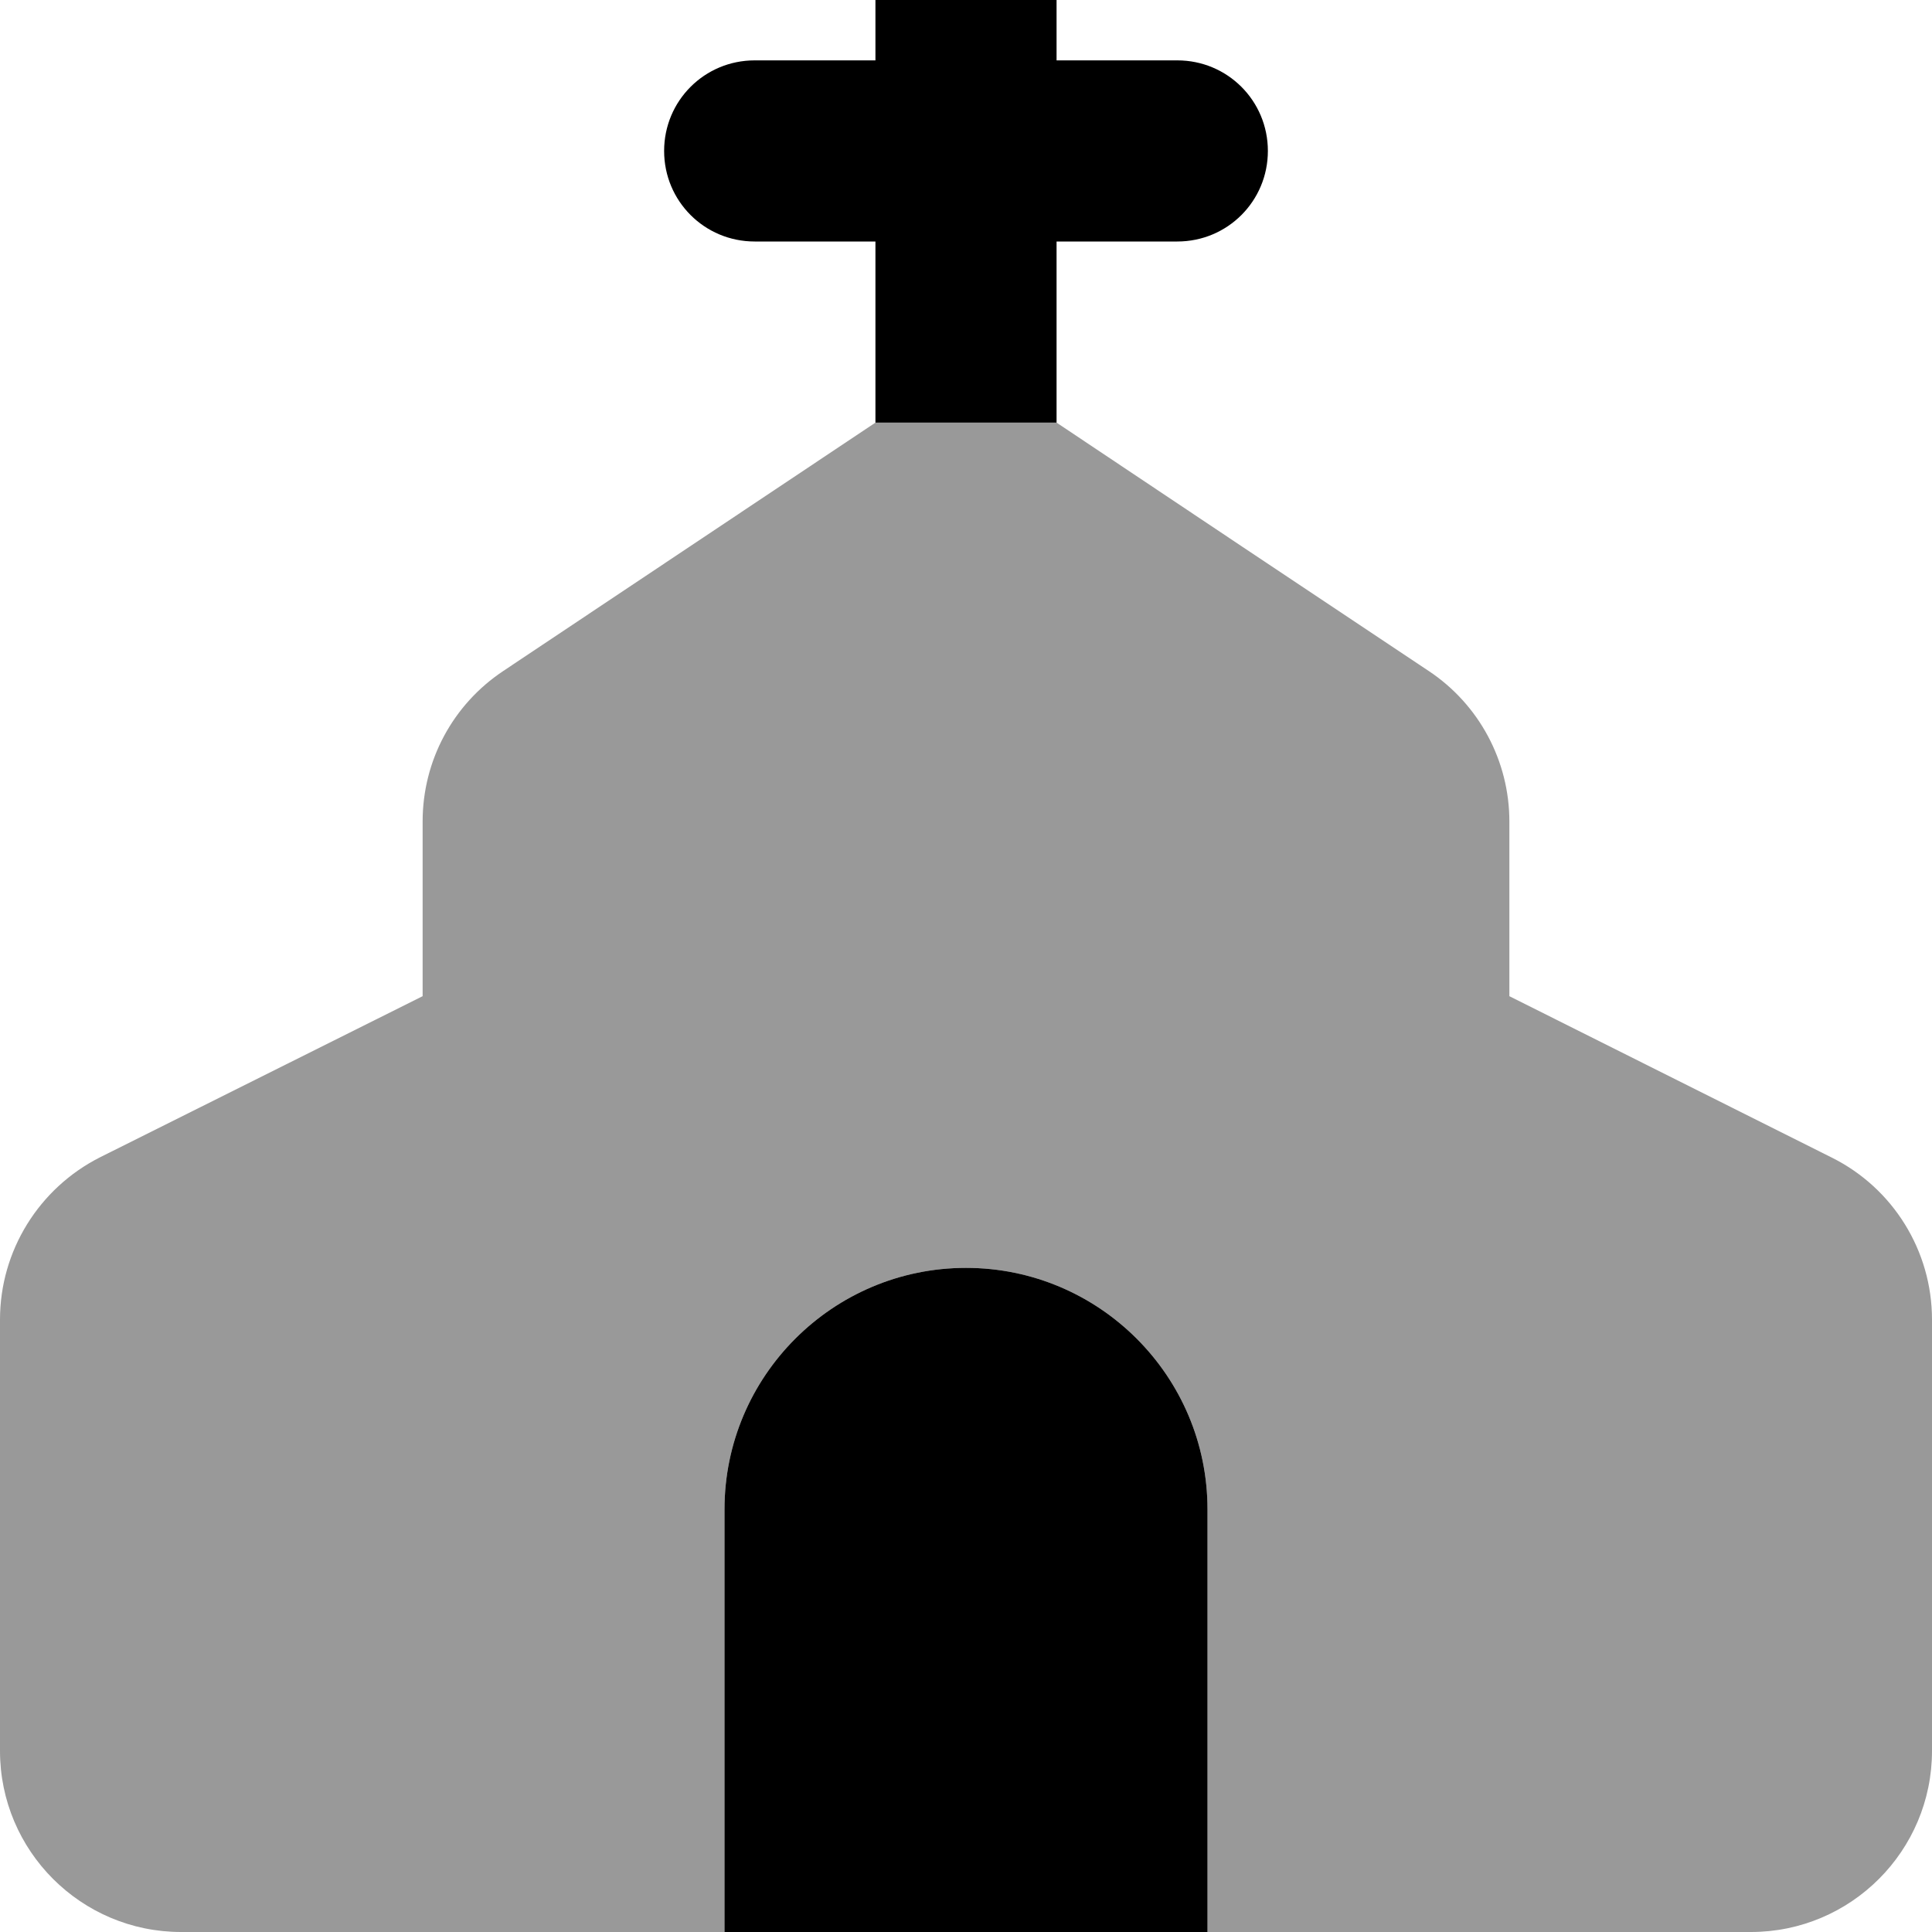
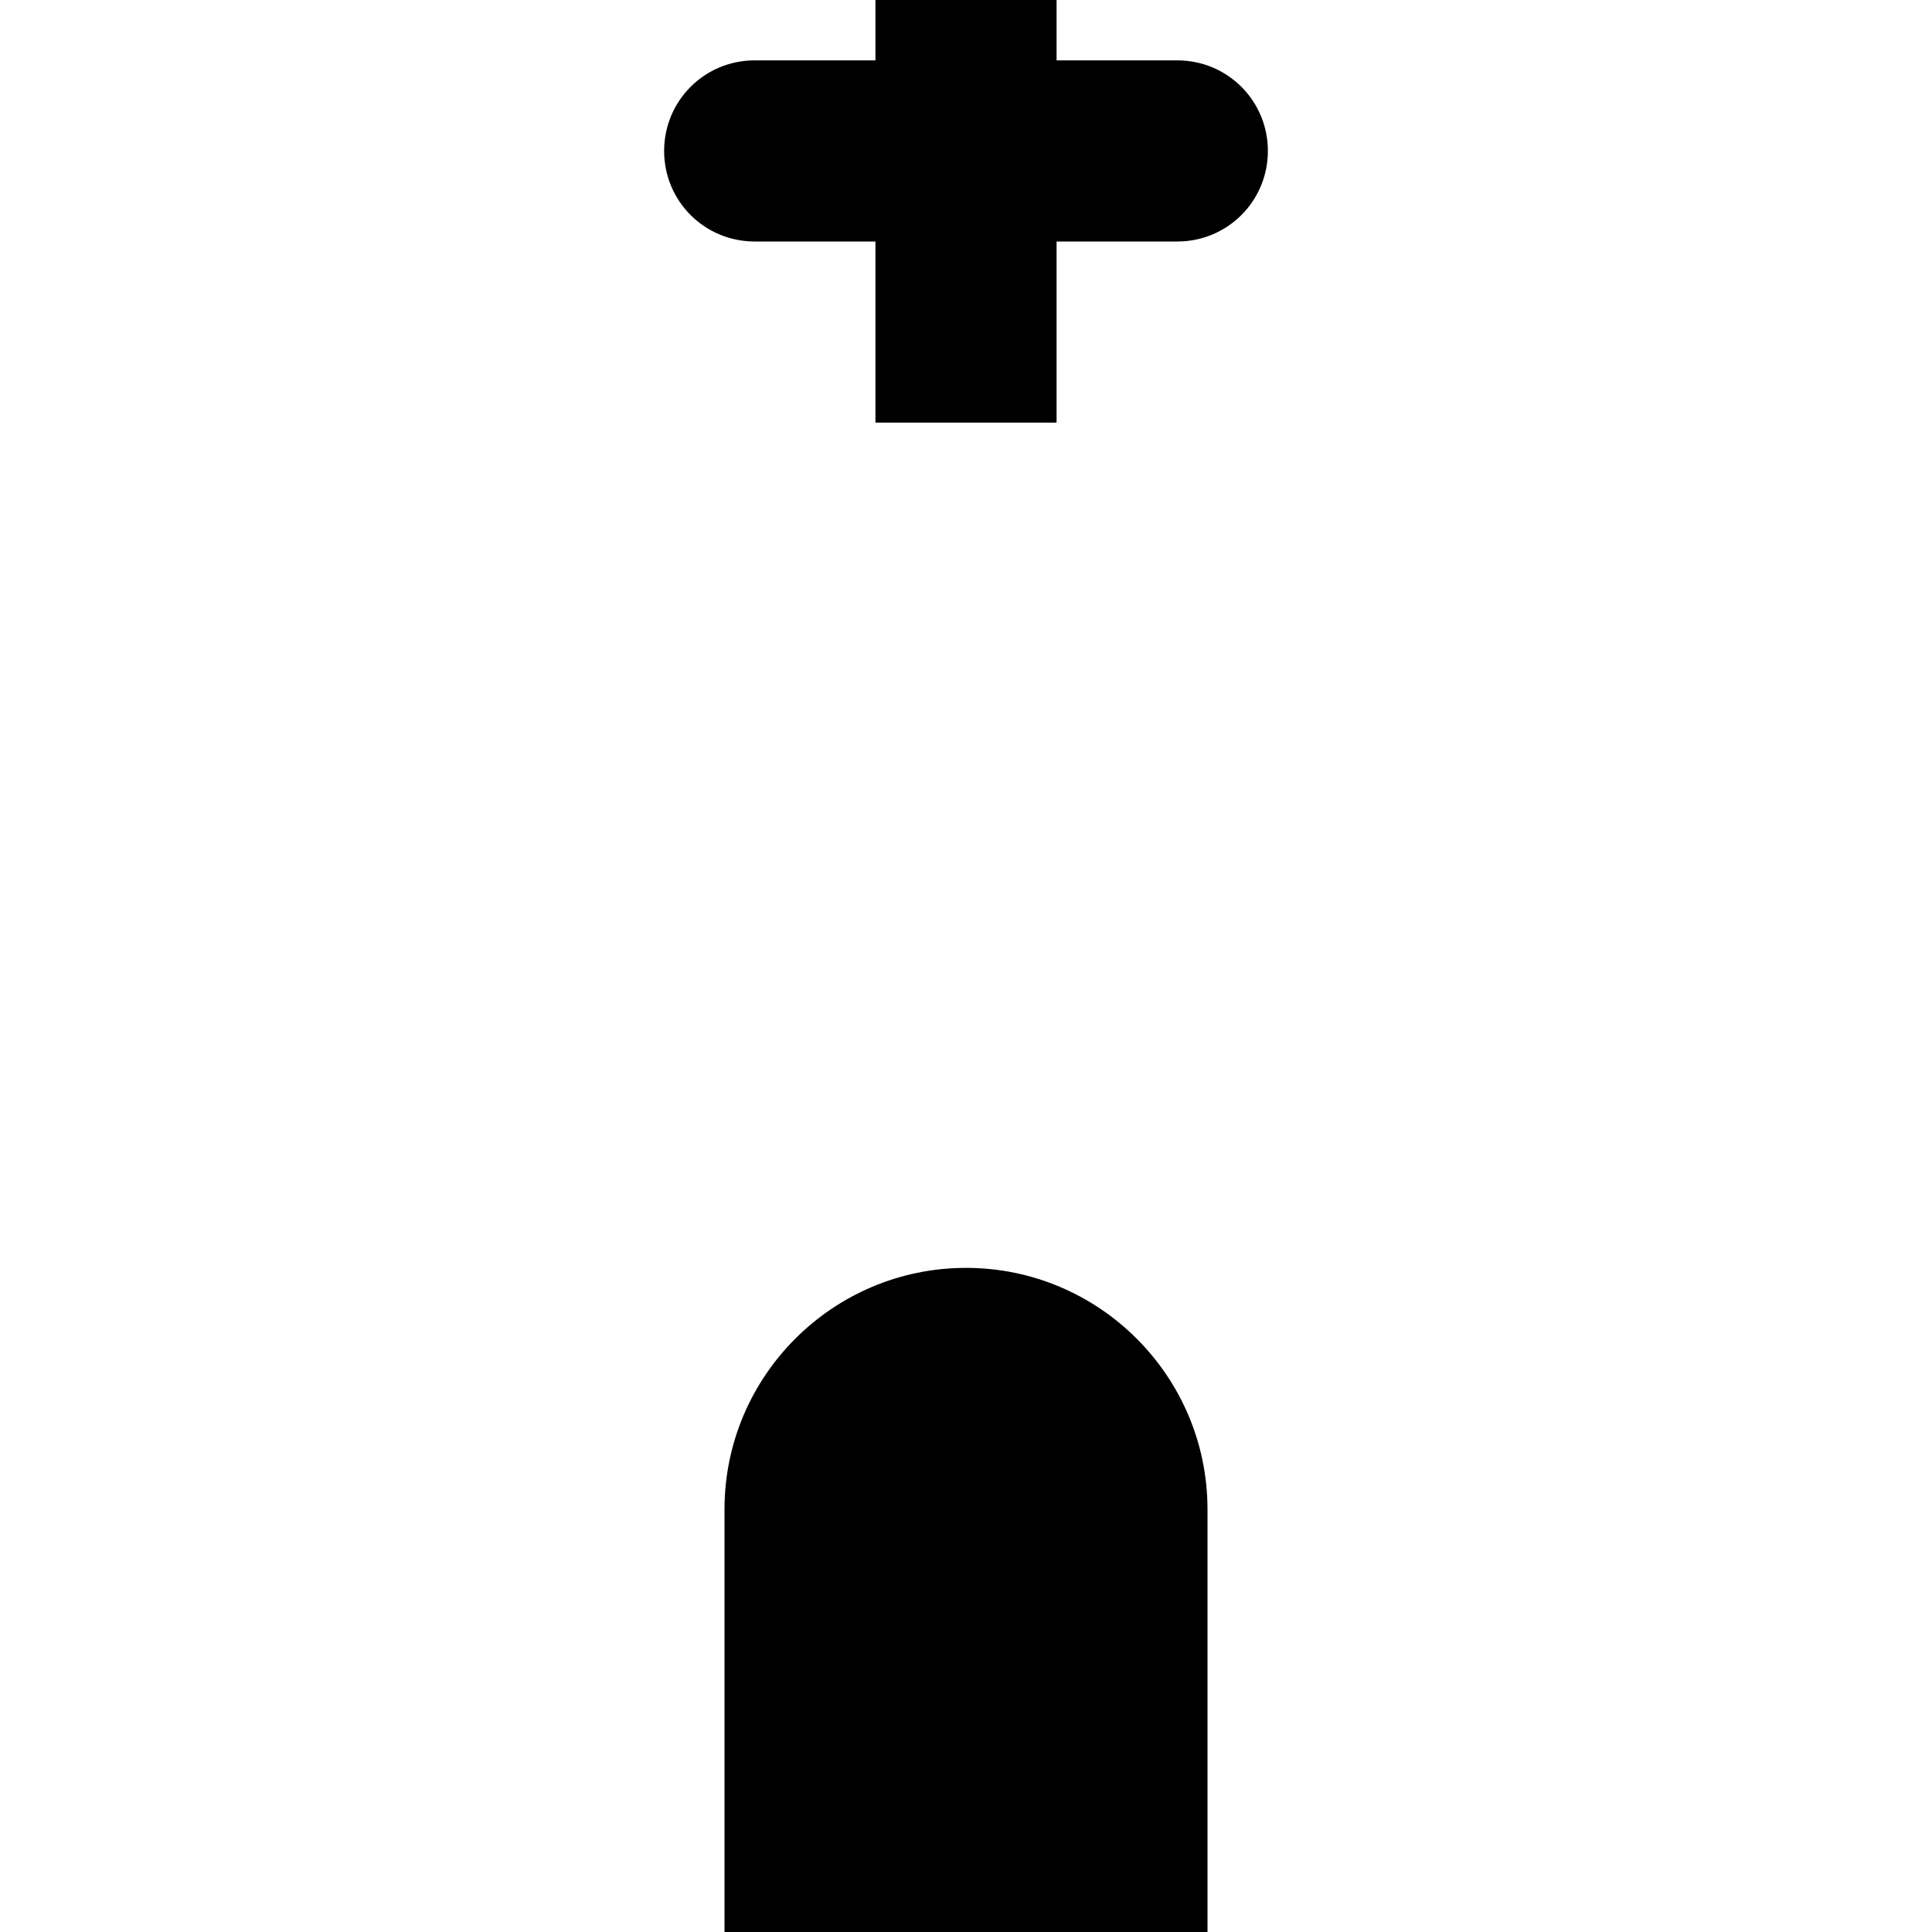
<svg xmlns="http://www.w3.org/2000/svg" viewBox="0 0 512 512">
-   <path opacity=".4" fill="currentColor" d="M0 349.7L0 464c0 26.5 21.5 48 48 48 56 0 104 0 144 0l0-112c0-35.3 28.7-64 64-64s64 28.7 64 64l0 112 144 0c26.5 0 48-21.5 48-48l0-114.3c0-18.2-10.3-34.8-26.5-42.9L400 264 400 217.7c0-16-8-31-21.4-39.9-32.9-21.9-65.7-43.8-98.6-65.8l-48 0-98.6 65.8C120 186.7 112 201.6 112 217.7l0 46.3-85.5 42.7C10.3 314.9 0 331.5 0 349.7z" />
  <path fill="currentColor" d="M256-32c13.3 0 24 10.7 24 24l0 24 32 0c13.3 0 24 10.7 24 24s-10.7 24-24 24l-32 0 0 48-48 0 0-48-32 0c-13.3 0-24-10.7-24-24s10.7-24 24-24l32 0 0-24c0-13.3 10.7-24 24-24zm0 368c35.3 0 64 28.7 64 64l0 112-128 0 0-112c0-35.3 28.7-64 64-64z" />
</svg>